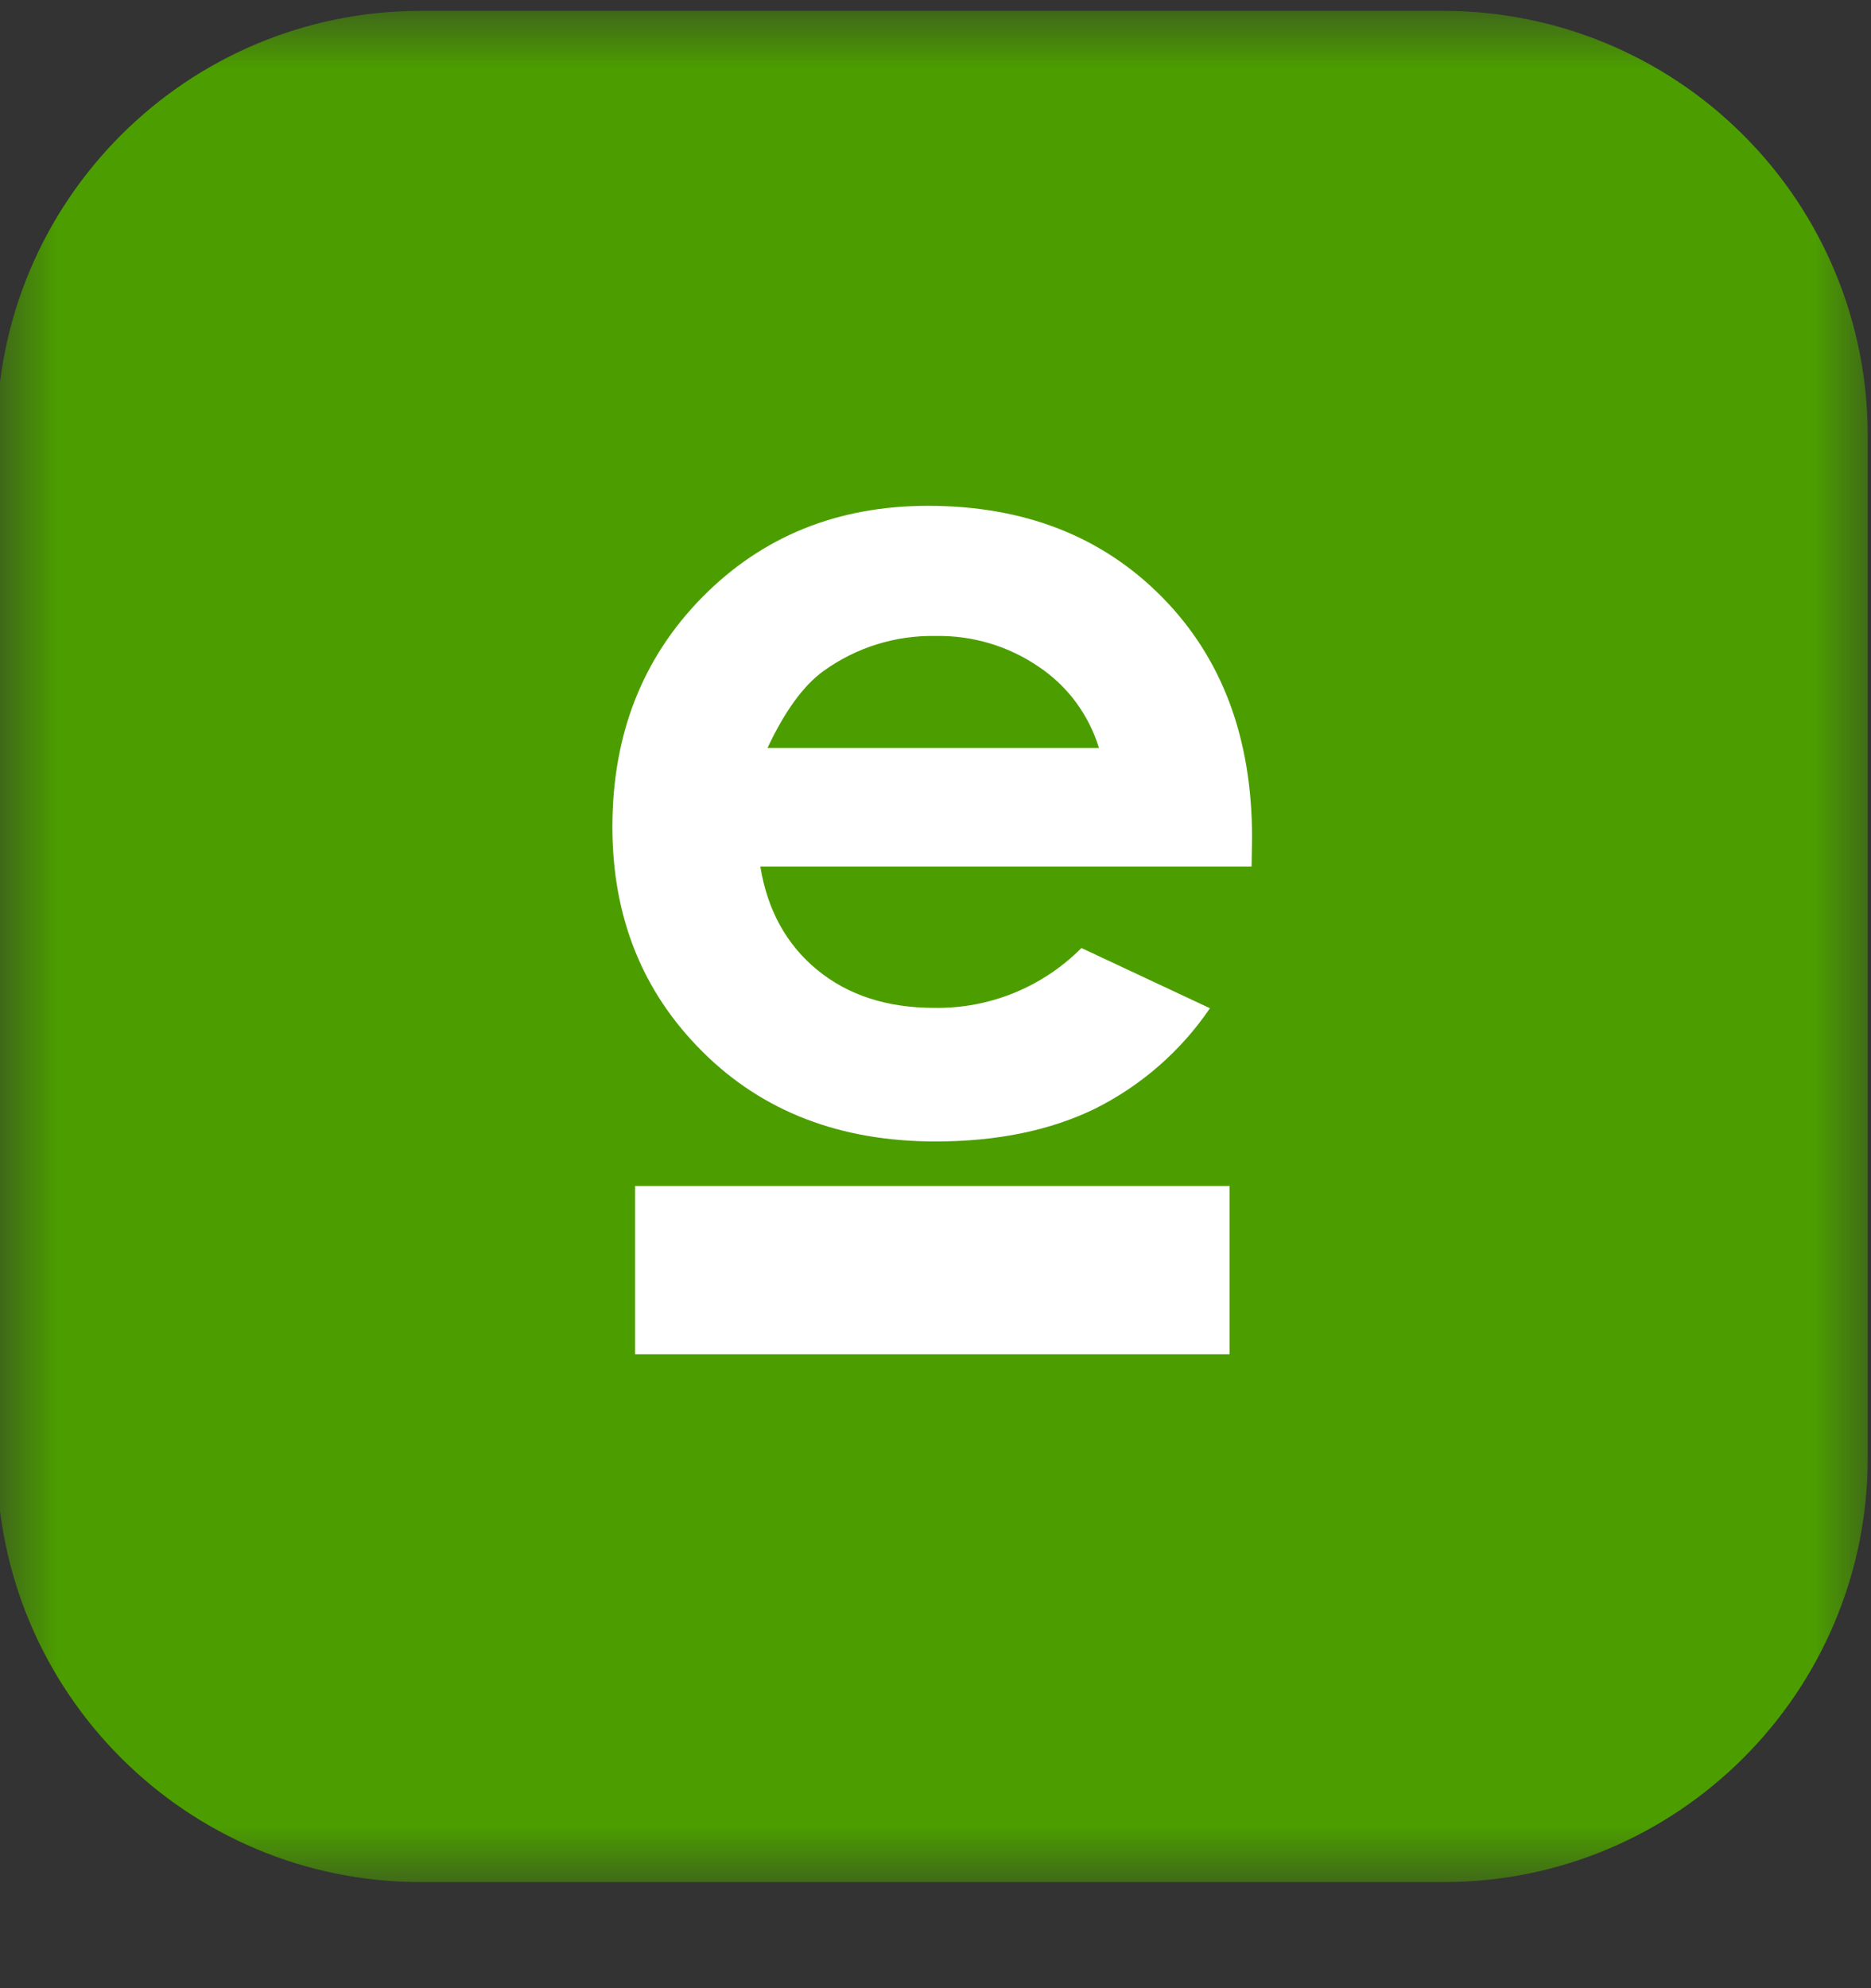
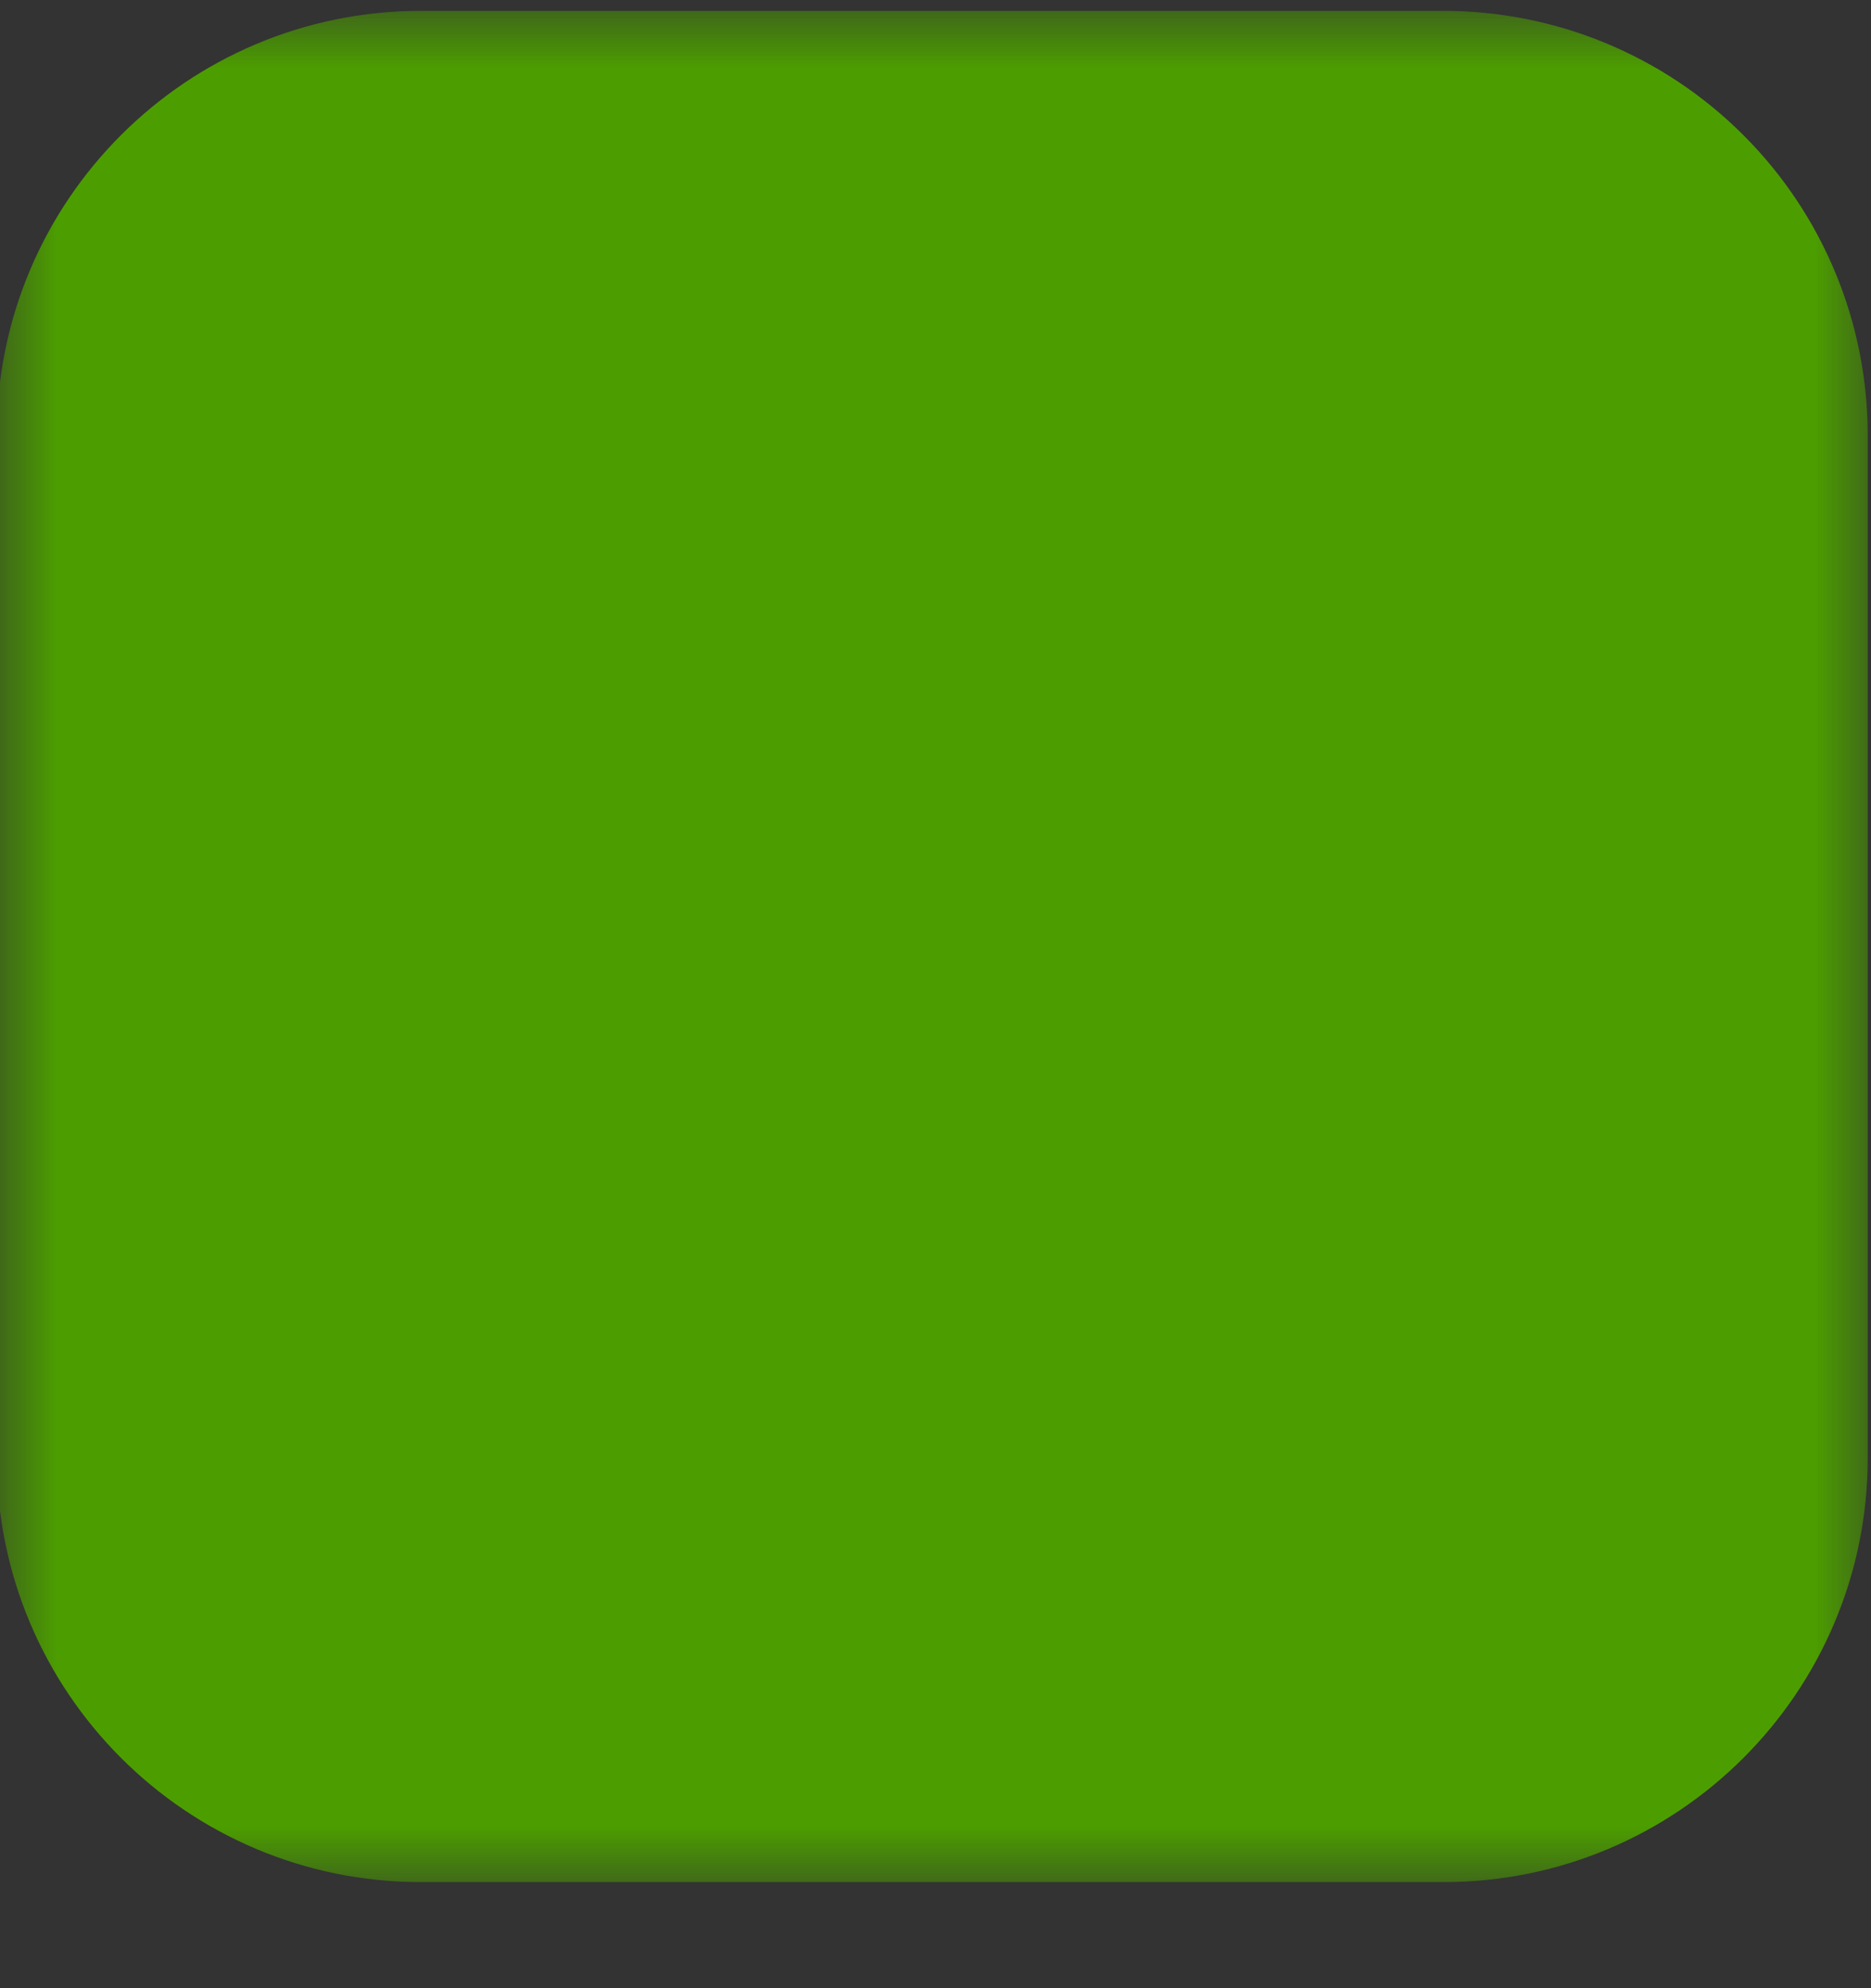
<svg xmlns="http://www.w3.org/2000/svg" xmlns:xlink="http://www.w3.org/1999/xlink" width="16px" height="17px" viewBox="0 0 16 17" version="1.1">
  <rect x="0" y="0" width="16" height="17" fill="#333333" stroke="none" />
  <title>AppIcon_Rounded</title>
  <defs>
    <rect id="path-1" x="0" y="0" width="16" height="16" />
  </defs>
  <g id="Icons-(echelon-pa)" stroke="none" stroke-width="1" fill="none" fill-rule="evenodd">
    <g id="v" transform="translate(-2800, -49)">
      <g id="AppIcon_Rounded" transform="translate(2800, 49.1)">
        <mask id="mask-2" fill="white">
          <use xlink:href="#path-1" />
        </mask>
        <g id="Rectangle_9333" />
        <g mask="url(#mask-2)" fill-rule="nonzero">
          <g transform="translate(-0.028, -0.007)">
            <path d="M12.372,16 L3.628,16 C1.624,16 3.15596393e-16,14.376 3.15596393e-16,12.372 L3.15596393e-16,3.628 C3.15596393e-16,1.624 1.624,1.96621562e-16 3.628,1.96621562e-16 L12.372,1.96621562e-16 C13.334,1.96621562e-16 14.257,0.382 14.937,1.063 C15.618,1.743 16,2.666 16,3.628 L16,12.372 C16,14.376 14.376,16 12.372,16 Z" id="Path_11305" fill="#4C9E00" />
-             <path d="M10.731,7.316 L6.53,7.316 C6.59,7.686 6.751,7.981 7.014,8.198 C7.278,8.416 7.613,8.525 8.019,8.525 C8.491,8.532 8.944,8.347 9.276,8.013 L10.375,8.528 C10.126,8.894 9.787,9.19 9.39,9.388 C9.007,9.574 8.553,9.667 8.028,9.667 C7.213,9.667 6.549,9.411 6.036,8.9 C5.522,8.389 5.265,7.748 5.265,6.978 C5.265,6.189 5.521,5.534 6.034,5.013 C6.547,4.493 7.189,4.233 7.962,4.232 C8.783,4.232 9.45,4.491 9.964,5.011 C10.478,5.531 10.735,6.217 10.735,7.068 L10.731,7.316 Z M9.426,6.303 C9.34,6.021 9.16,5.776 8.915,5.611 C8.655,5.432 8.346,5.339 8.03,5.345 C7.686,5.338 7.35,5.443 7.071,5.644 C6.899,5.768 6.739,5.988 6.591,6.303 L9.426,6.303 Z" id="Path_11306" fill="#FFFFFF" />
-             <polygon id="Path_11307" fill="#FFFFFF" points="5.459 10.048 10.543 10.048 10.543 11.487 5.459 11.487" />
          </g>
        </g>
      </g>
    </g>
  </g>
</svg>